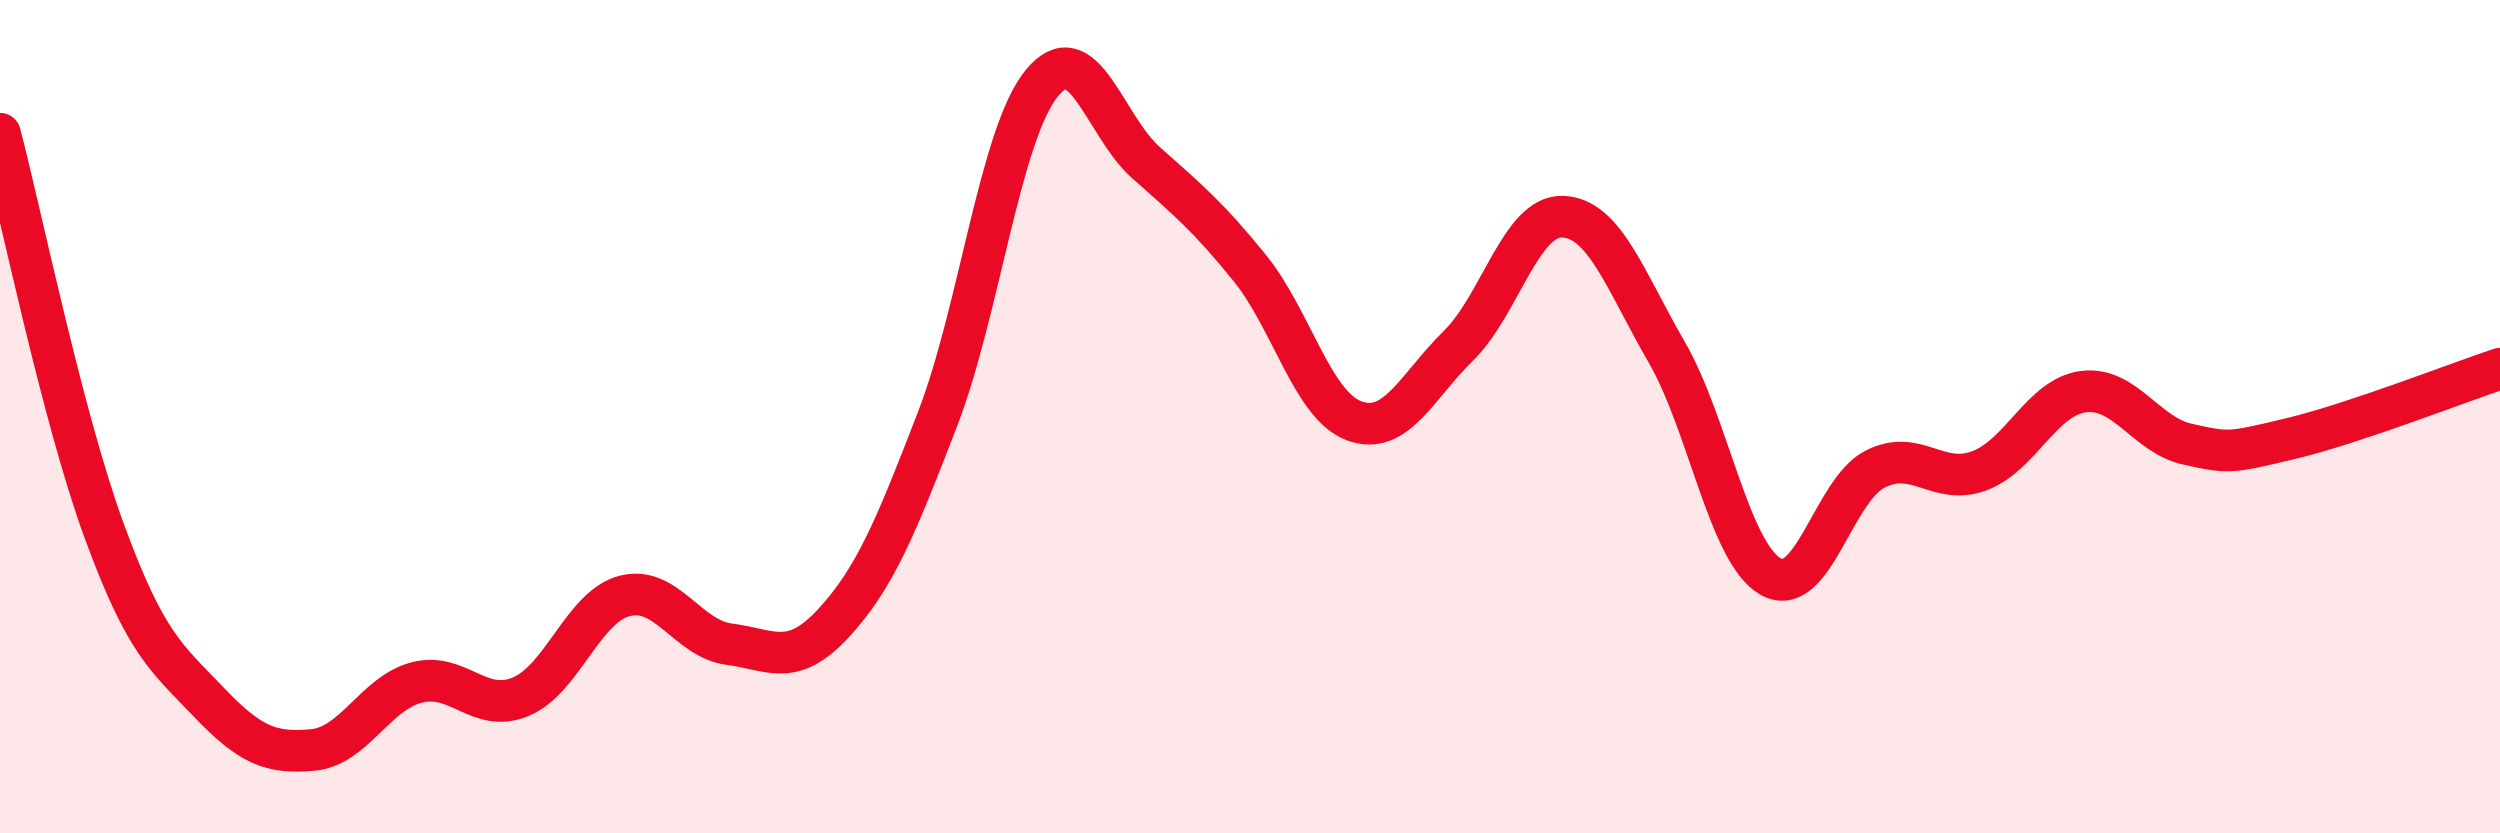
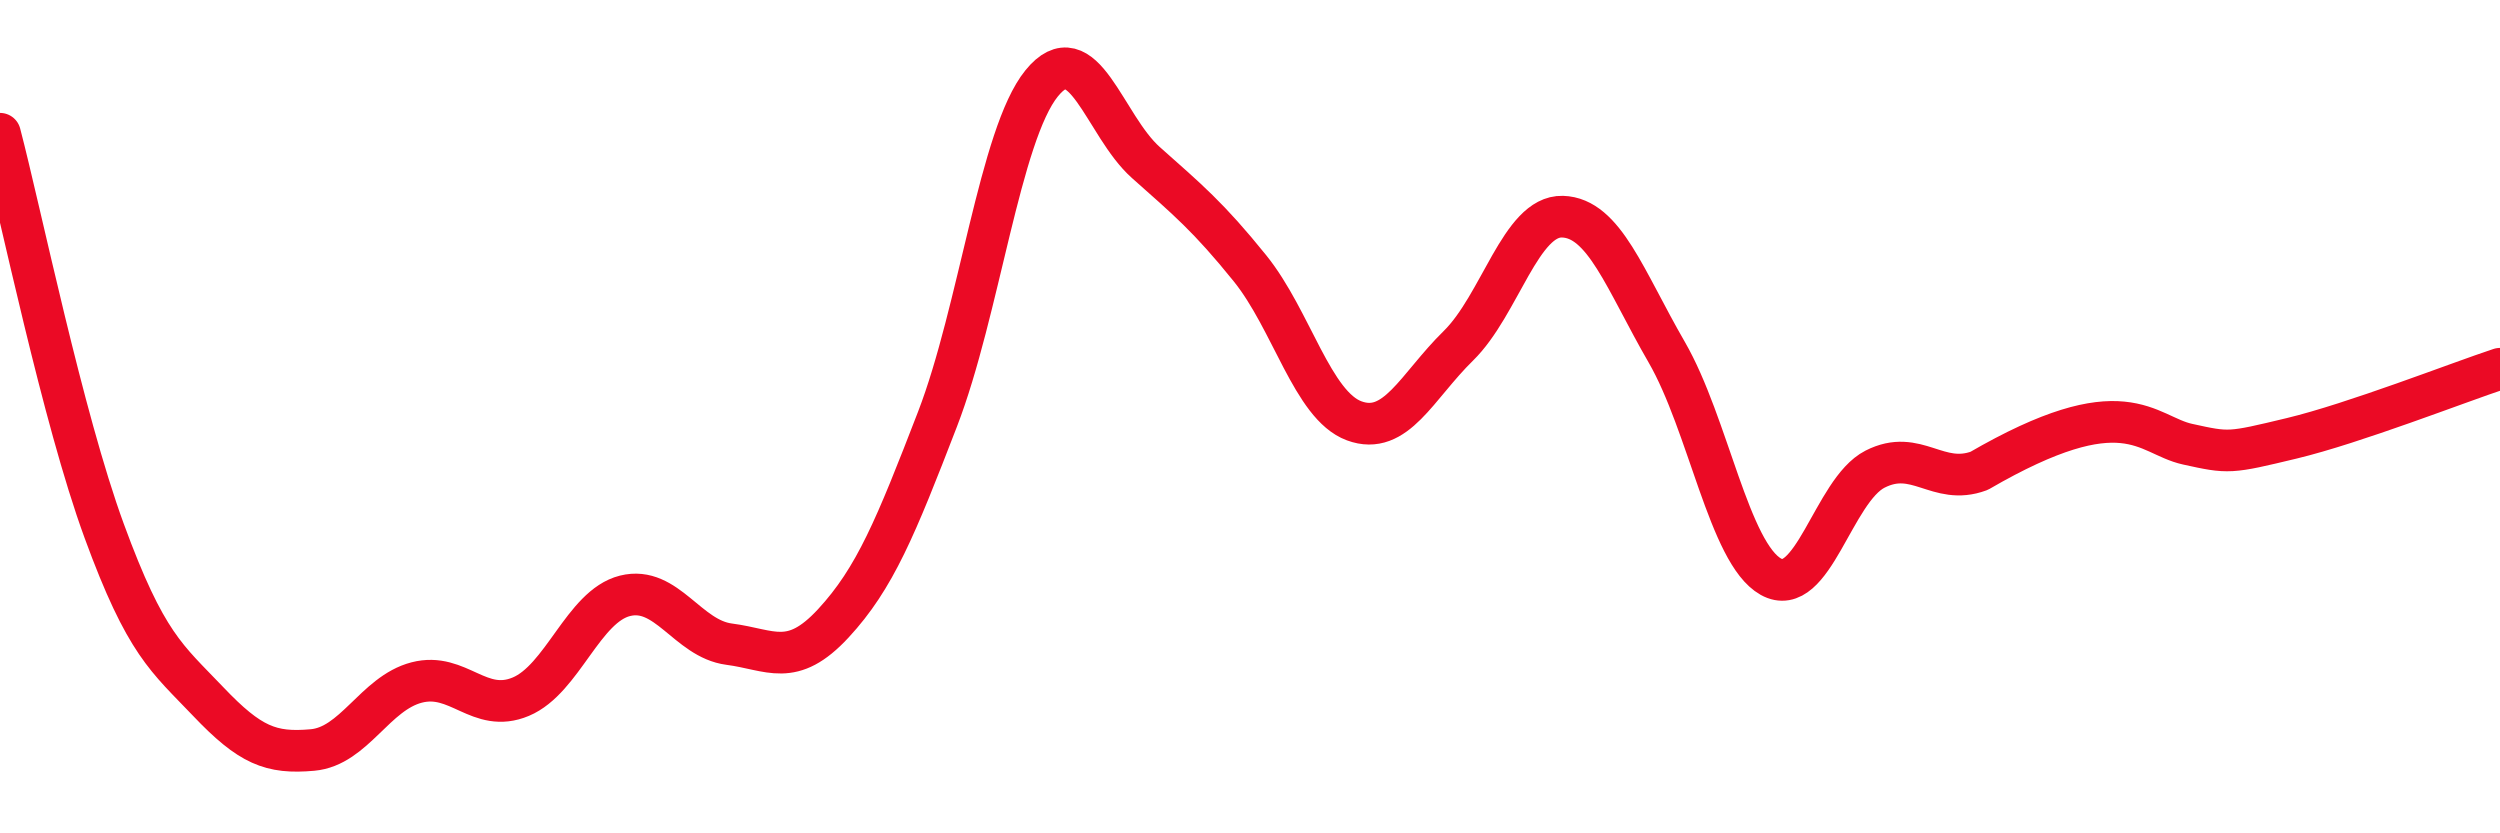
<svg xmlns="http://www.w3.org/2000/svg" width="60" height="20" viewBox="0 0 60 20">
-   <path d="M 0,3.21 C 0.5,5.12 1.5,10.01 2.5,12.74 C 3.5,15.47 4,15.79 5,16.84 C 6,17.89 6.5,18.09 7.5,18 C 8.5,17.91 9,16.64 10,16.38 C 11,16.12 11.5,17.14 12.5,16.72 C 13.5,16.3 14,14.55 15,14.3 C 16,14.05 16.5,15.33 17.5,15.46 C 18.5,15.59 19,16.04 20,14.96 C 21,13.88 21.5,12.65 22.5,10.06 C 23.5,7.47 24,3.23 25,2 C 26,0.77 26.5,3.01 27.5,3.9 C 28.5,4.79 29,5.2 30,6.44 C 31,7.68 31.5,9.73 32.5,10.1 C 33.5,10.47 34,9.28 35,8.3 C 36,7.32 36.5,5.17 37.5,5.2 C 38.5,5.23 39,6.72 40,8.45 C 41,10.18 41.5,13.28 42.5,13.84 C 43.5,14.4 44,11.77 45,11.26 C 46,10.75 46.5,11.67 47.5,11.3 C 48.5,10.93 49,9.53 50,9.4 C 51,9.27 51.5,10.44 52.5,10.66 C 53.5,10.88 53.5,10.88 55,10.52 C 56.5,10.16 59,9.18 60,8.85L60 20L0 20Z" fill="#EB0A25" opacity="0.1" stroke-linecap="round" stroke-linejoin="round" />
-   <path d="M 0,3.21 C 0.5,5.12 1.5,10.01 2.5,12.74 C 3.5,15.47 4,15.79 5,16.84 C 6,17.89 6.5,18.09 7.5,18 C 8.5,17.91 9,16.64 10,16.38 C 11,16.12 11.5,17.14 12.5,16.72 C 13.5,16.3 14,14.55 15,14.3 C 16,14.05 16.5,15.33 17.5,15.46 C 18.5,15.59 19,16.04 20,14.96 C 21,13.88 21.5,12.65 22.5,10.06 C 23.5,7.47 24,3.23 25,2 C 26,0.77 26.5,3.01 27.5,3.9 C 28.5,4.79 29,5.2 30,6.44 C 31,7.68 31.5,9.73 32.5,10.1 C 33.5,10.47 34,9.28 35,8.3 C 36,7.32 36.5,5.17 37.5,5.2 C 38.5,5.23 39,6.72 40,8.45 C 41,10.18 41.5,13.28 42.5,13.84 C 43.5,14.4 44,11.77 45,11.26 C 46,10.75 46.5,11.67 47.5,11.3 C 48.5,10.93 49,9.53 50,9.4 C 51,9.27 51.5,10.44 52.5,10.66 C 53.5,10.88 53.5,10.88 55,10.52 C 56.5,10.16 59,9.18 60,8.85" stroke="#EB0A25" stroke-width="1" fill="none" stroke-linecap="round" stroke-linejoin="round" />
+   <path d="M 0,3.21 C 0.5,5.12 1.5,10.01 2.5,12.74 C 3.5,15.47 4,15.79 5,16.84 C 6,17.89 6.5,18.09 7.5,18 C 8.5,17.91 9,16.64 10,16.38 C 11,16.12 11.5,17.14 12.5,16.72 C 13.5,16.3 14,14.55 15,14.3 C 16,14.05 16.5,15.33 17.5,15.46 C 18.5,15.59 19,16.04 20,14.96 C 21,13.88 21.5,12.65 22.5,10.06 C 23.5,7.47 24,3.23 25,2 C 26,0.77 26.5,3.01 27.5,3.9 C 28.5,4.79 29,5.2 30,6.44 C 31,7.68 31.5,9.73 32.5,10.1 C 33.5,10.47 34,9.28 35,8.3 C 36,7.32 36.5,5.17 37.5,5.2 C 38.5,5.23 39,6.72 40,8.45 C 41,10.18 41.5,13.28 42.5,13.84 C 43.5,14.4 44,11.77 45,11.26 C 46,10.75 46.5,11.67 47.5,11.3 C 51,9.27 51.5,10.44 52.5,10.66 C 53.5,10.88 53.5,10.88 55,10.52 C 56.5,10.16 59,9.18 60,8.85" stroke="#EB0A25" stroke-width="1" fill="none" stroke-linecap="round" stroke-linejoin="round" />
</svg>